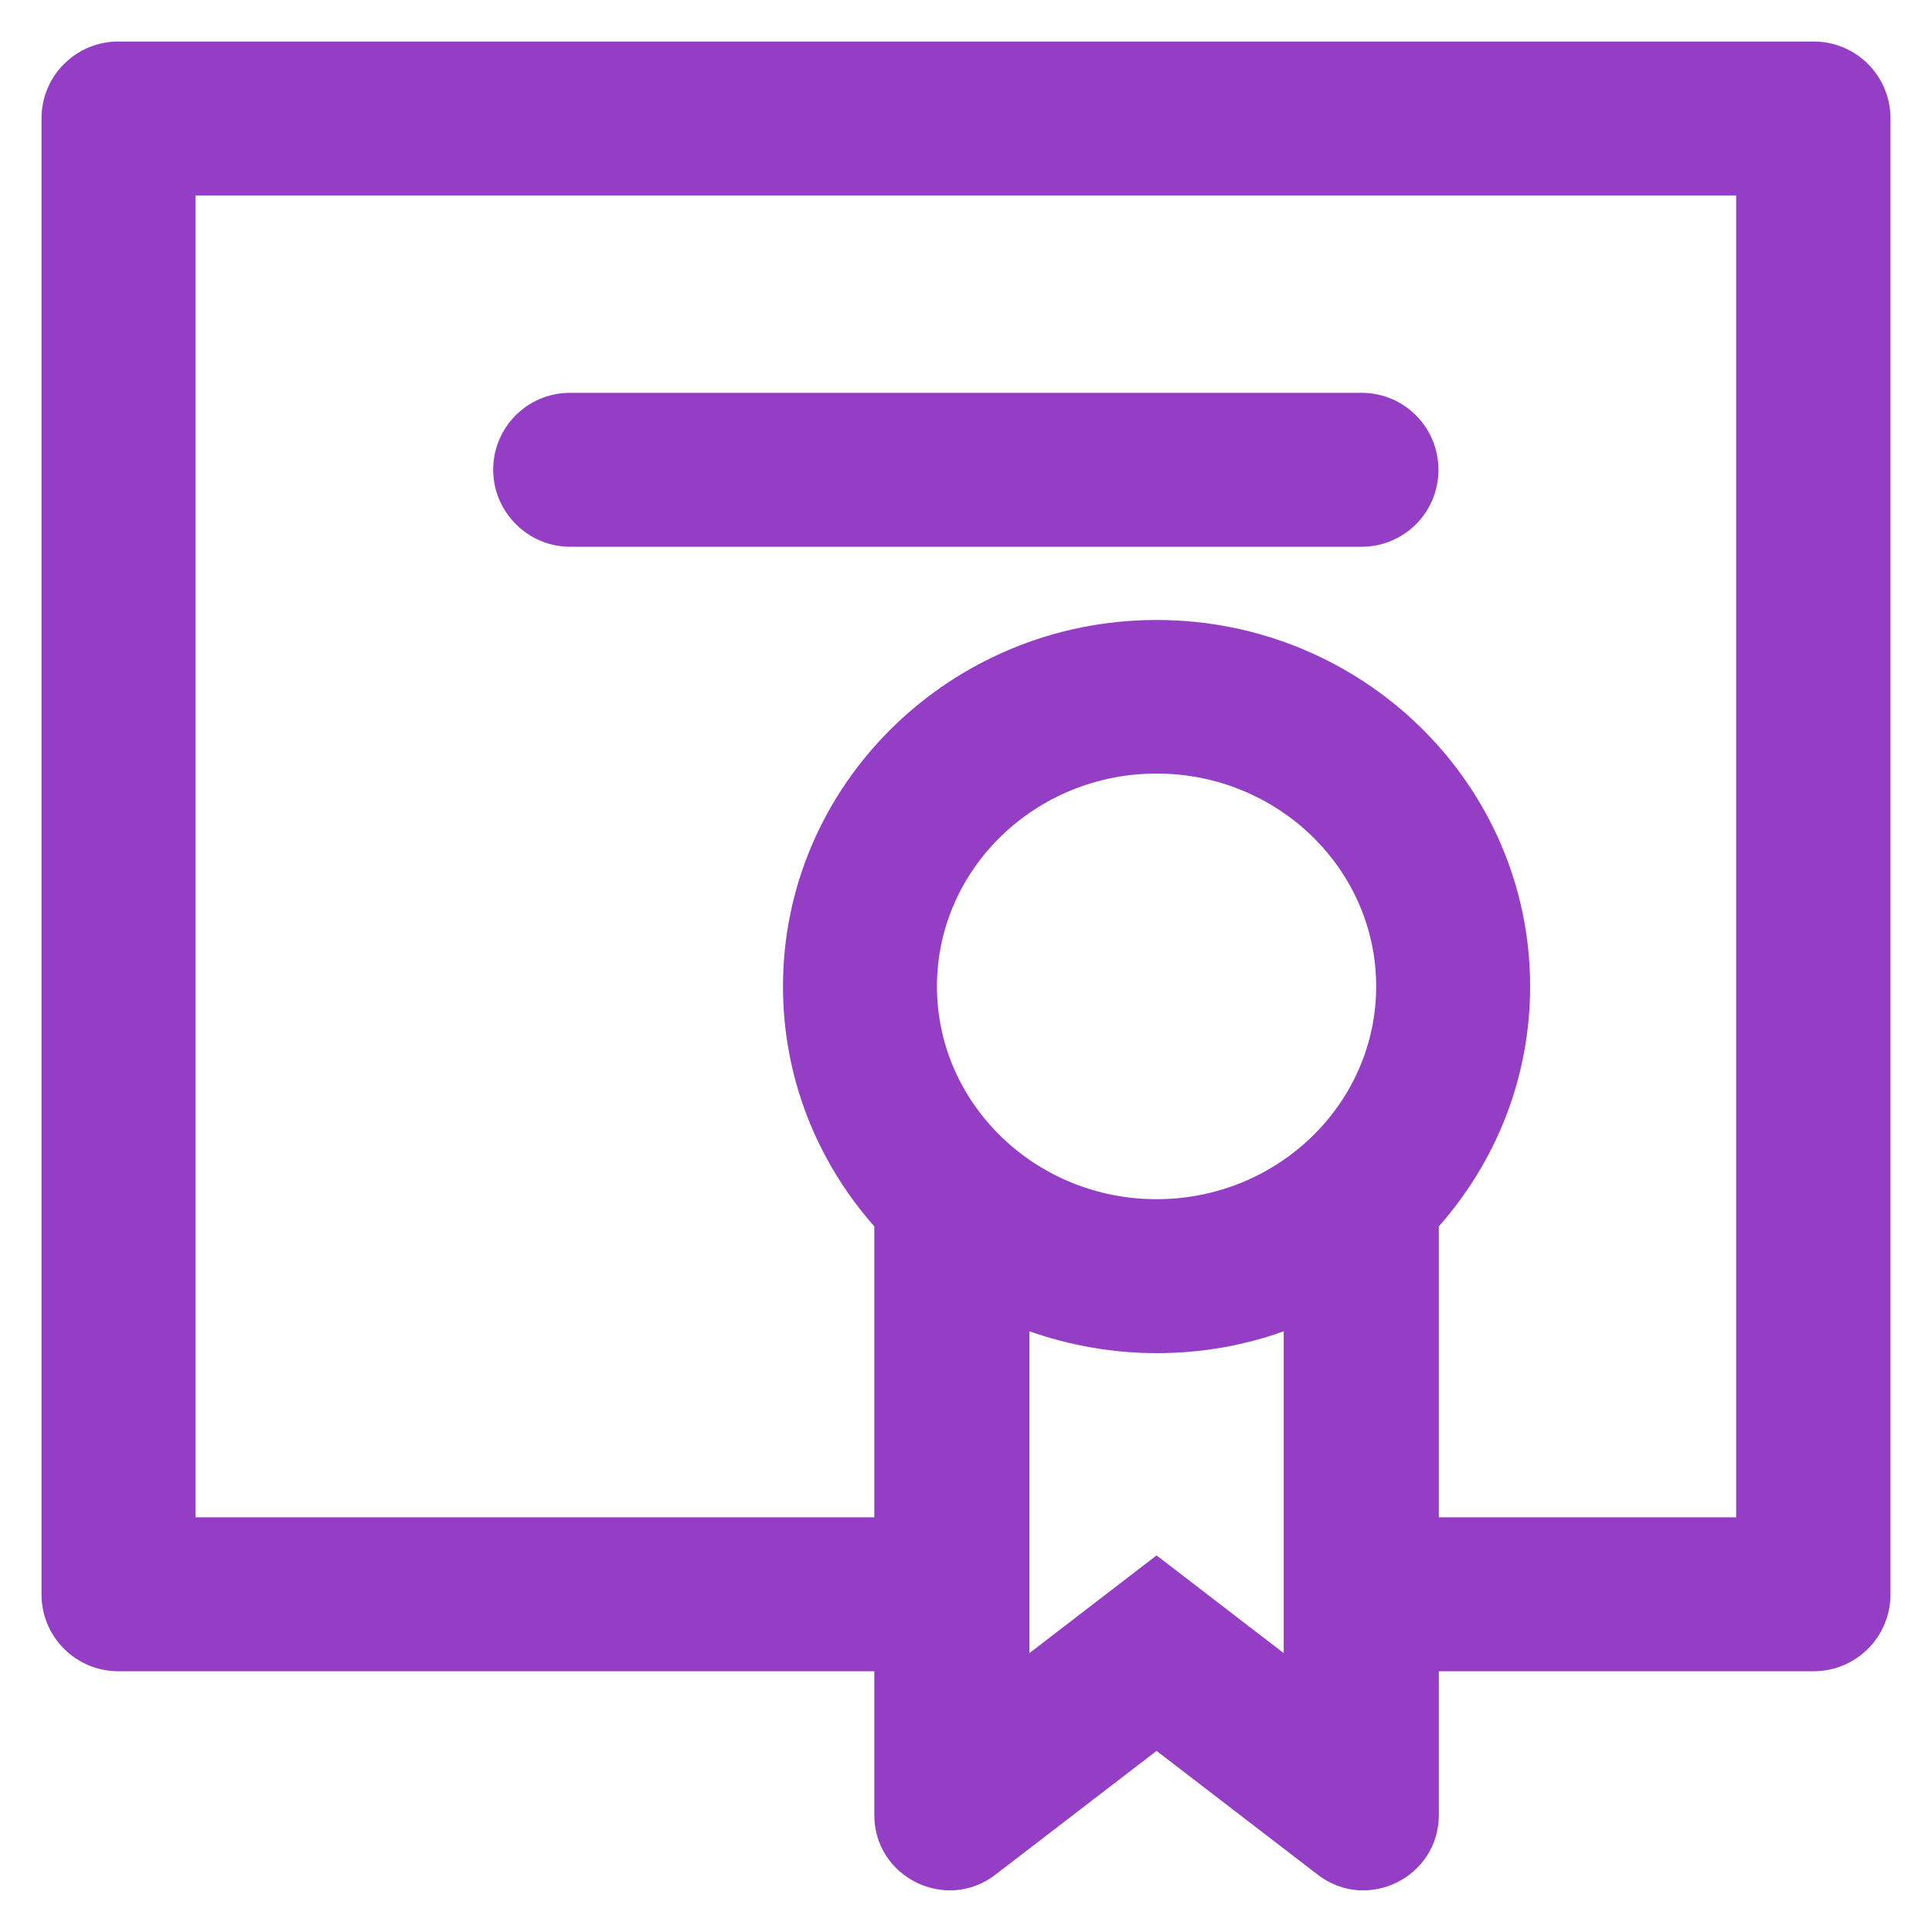
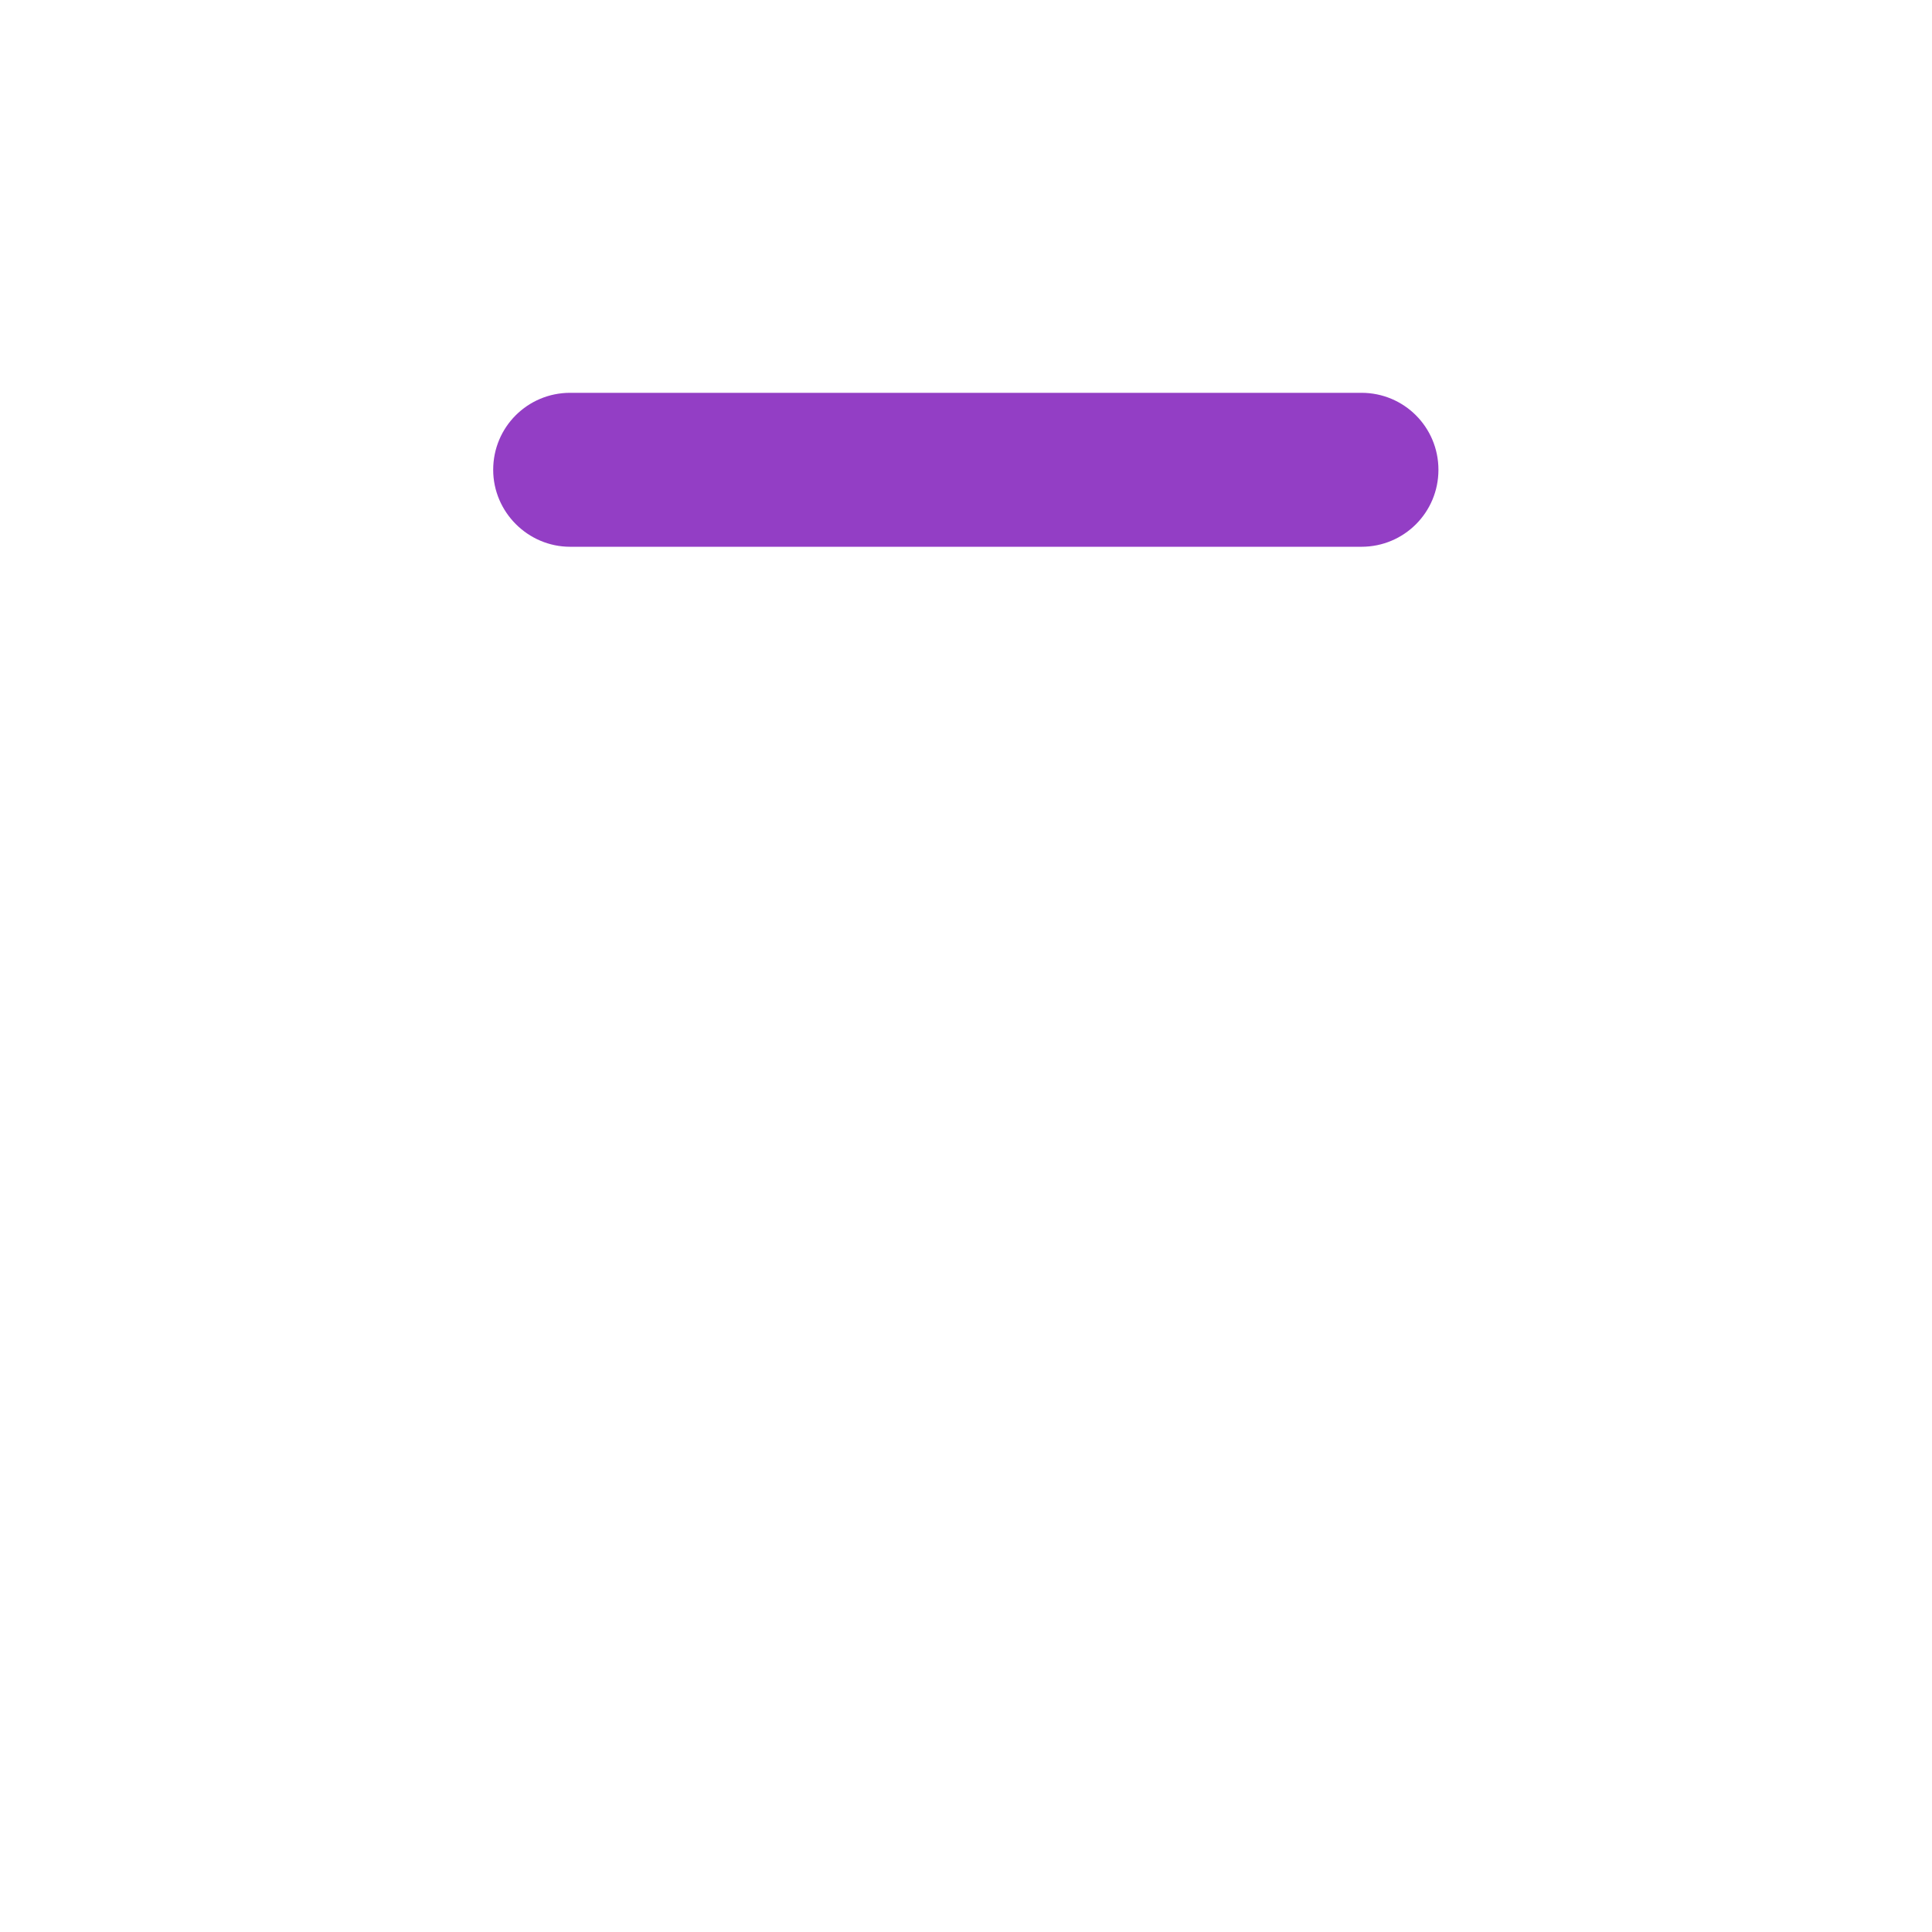
<svg xmlns="http://www.w3.org/2000/svg" version="1.1" viewBox="0 0 512 512" enable-background="new 0 0 512 512" width="512px" height="512px">
  <g>
    <g>
-       <path d="m460.2,402.1h-78.9v-77.1c15.1-17.1 24.2-39.3 24.2-63.6 0-53.6-44.4-97.1-99-97.1-54.6,0-99,43.6-99,97.1 0,24.3 9.1,46.5 24.2,63.6v77.1h-179.9v-350.3h408.3v350.3h0.1zm-153.7,10.1l-33.7,25.9v-85.3c10.5,3.7 21.9,5.8 33.7,5.8 11.8,0 23.2-2 33.7-5.8v85.3l-33.7-25.9zm0-94.4c-32.1,0-58.2-25.3-58.2-56.4s26.1-56.4 58.2-56.4c32.1,0 58.2,25.3 58.2,56.4s-26.1,56.4-58.2,56.4zm174.1-306.8h-449.2c-11.3,0-20.4,9.1-20.4,20.4v391.1c0,11.3 9.1,20.4 20.4,20.4h200.3v38.1c0,16.5 19,25.9 32.1,15.8l42.7-32.8 42.7,32.8c13.1,10.1 32.1,0.7 32.1-15.8v-38.1h99.3c11.3,0 20.4-9.1 20.4-20.4v-391.1c0-11.3-9.1-20.4-20.4-20.4z" fill="#933EC5" />
      <path d="m151.1,144.9h209.7c11.3,0 20.4-9.1 20.4-20.4 0-11.3-9.1-20.4-20.4-20.4h-209.7c-11.3,0-20.4,9.1-20.4,20.4 0,11.2 9.2,20.4 20.4,20.4z" fill="#933EC5" />
    </g>
  </g>
</svg>